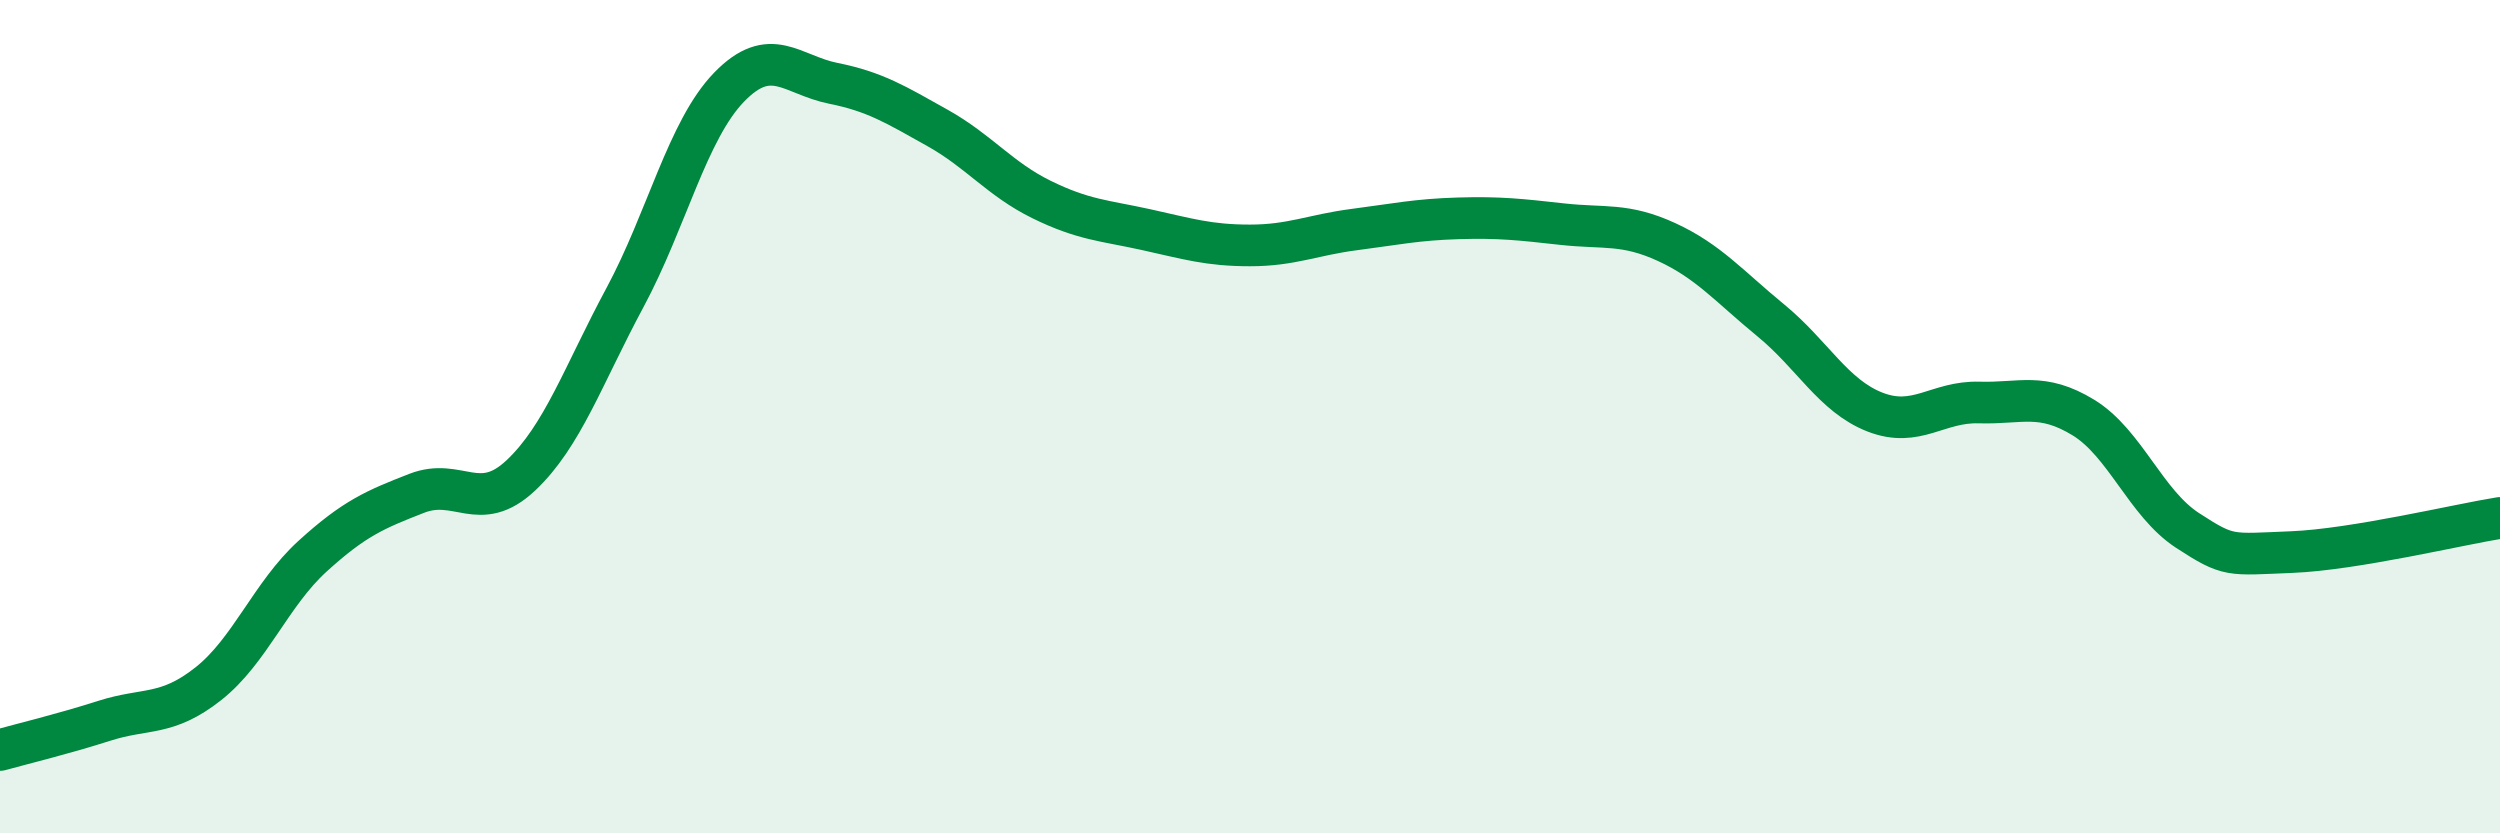
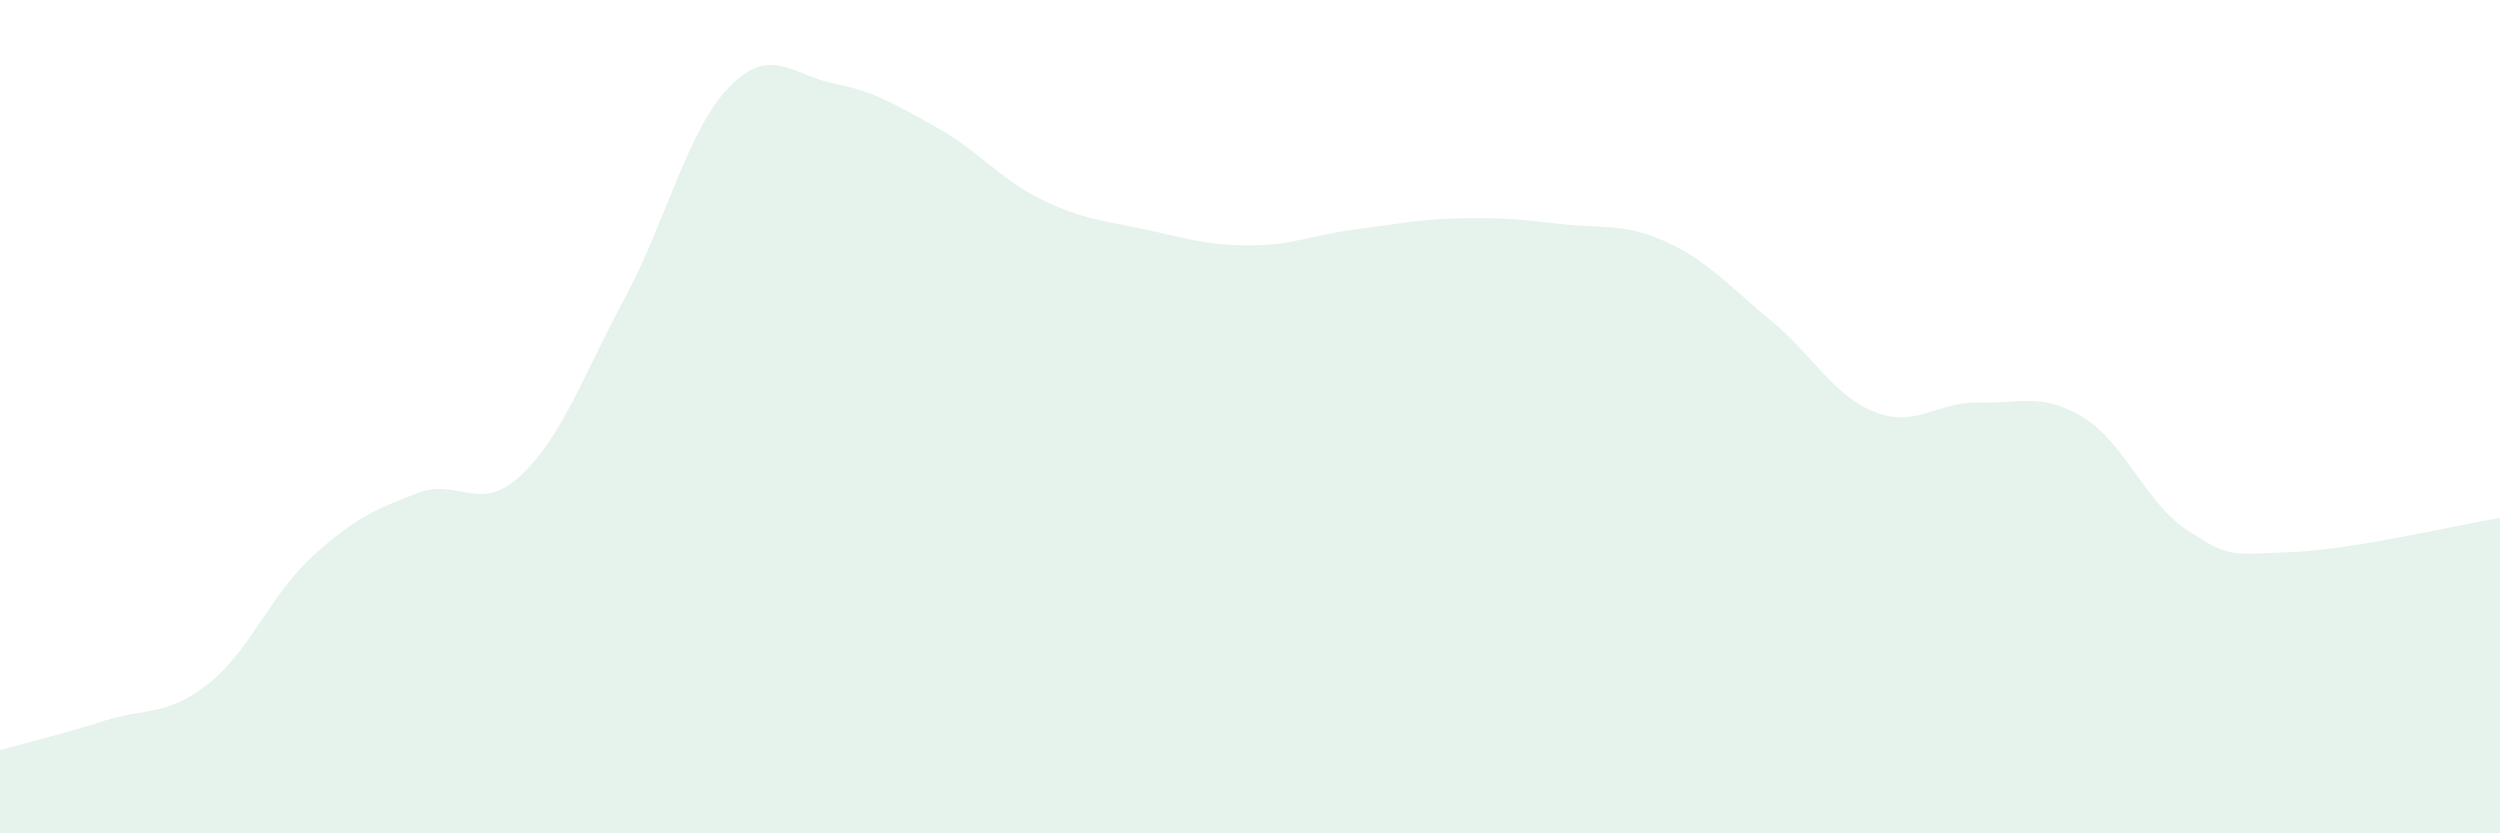
<svg xmlns="http://www.w3.org/2000/svg" width="60" height="20" viewBox="0 0 60 20">
  <path d="M 0,18 C 0.5,17.86 1.5,17.62 2.5,17.3 C 3.5,16.98 4,17.2 5,16.41 C 6,15.62 6.5,14.26 7.5,13.35 C 8.5,12.44 9,12.23 10,11.84 C 11,11.45 11.5,12.35 12.5,11.41 C 13.5,10.47 14,9 15,7.14 C 16,5.28 16.5,3.12 17.5,2.09 C 18.5,1.06 19,1.8 20,2 C 21,2.2 21.5,2.51 22.5,3.07 C 23.5,3.63 24,4.3 25,4.79 C 26,5.28 26.5,5.29 27.5,5.51 C 28.5,5.73 29,5.89 30,5.89 C 31,5.89 31.5,5.64 32.5,5.51 C 33.5,5.38 34,5.27 35,5.24 C 36,5.21 36.5,5.27 37.5,5.38 C 38.5,5.49 39,5.35 40,5.81 C 41,6.27 41.5,6.87 42.5,7.69 C 43.5,8.51 44,9.5 45,9.89 C 46,10.28 46.5,9.63 47.5,9.66 C 48.5,9.69 49,9.41 50,10.02 C 51,10.63 51.5,12.08 52.5,12.73 C 53.5,13.38 53.5,13.31 55,13.25 C 56.5,13.19 59,12.59 60,12.43L60 20L0 20Z" fill="#008740" opacity="0.1" stroke-linecap="round" stroke-linejoin="round" />
-   <path d="M 0,18 C 0.5,17.86 1.5,17.62 2.5,17.3 C 3.5,16.98 4,17.2 5,16.41 C 6,15.62 6.5,14.26 7.5,13.35 C 8.5,12.44 9,12.23 10,11.84 C 11,11.45 11.5,12.35 12.5,11.41 C 13.5,10.47 14,9 15,7.14 C 16,5.28 16.5,3.12 17.5,2.09 C 18.5,1.06 19,1.8 20,2 C 21,2.2 21.5,2.51 22.5,3.07 C 23.5,3.63 24,4.3 25,4.79 C 26,5.28 26.5,5.29 27.5,5.51 C 28.5,5.73 29,5.89 30,5.89 C 31,5.89 31.5,5.64 32.5,5.51 C 33.5,5.38 34,5.27 35,5.24 C 36,5.21 36.5,5.27 37.5,5.38 C 38.5,5.49 39,5.35 40,5.81 C 41,6.27 41.5,6.87 42.5,7.69 C 43.5,8.51 44,9.5 45,9.89 C 46,10.28 46.5,9.63 47.5,9.66 C 48.5,9.69 49,9.41 50,10.02 C 51,10.63 51.5,12.08 52.5,12.73 C 53.5,13.38 53.5,13.31 55,13.25 C 56.5,13.19 59,12.59 60,12.43" stroke="#008740" stroke-width="1" fill="none" stroke-linecap="round" stroke-linejoin="round" />
</svg>